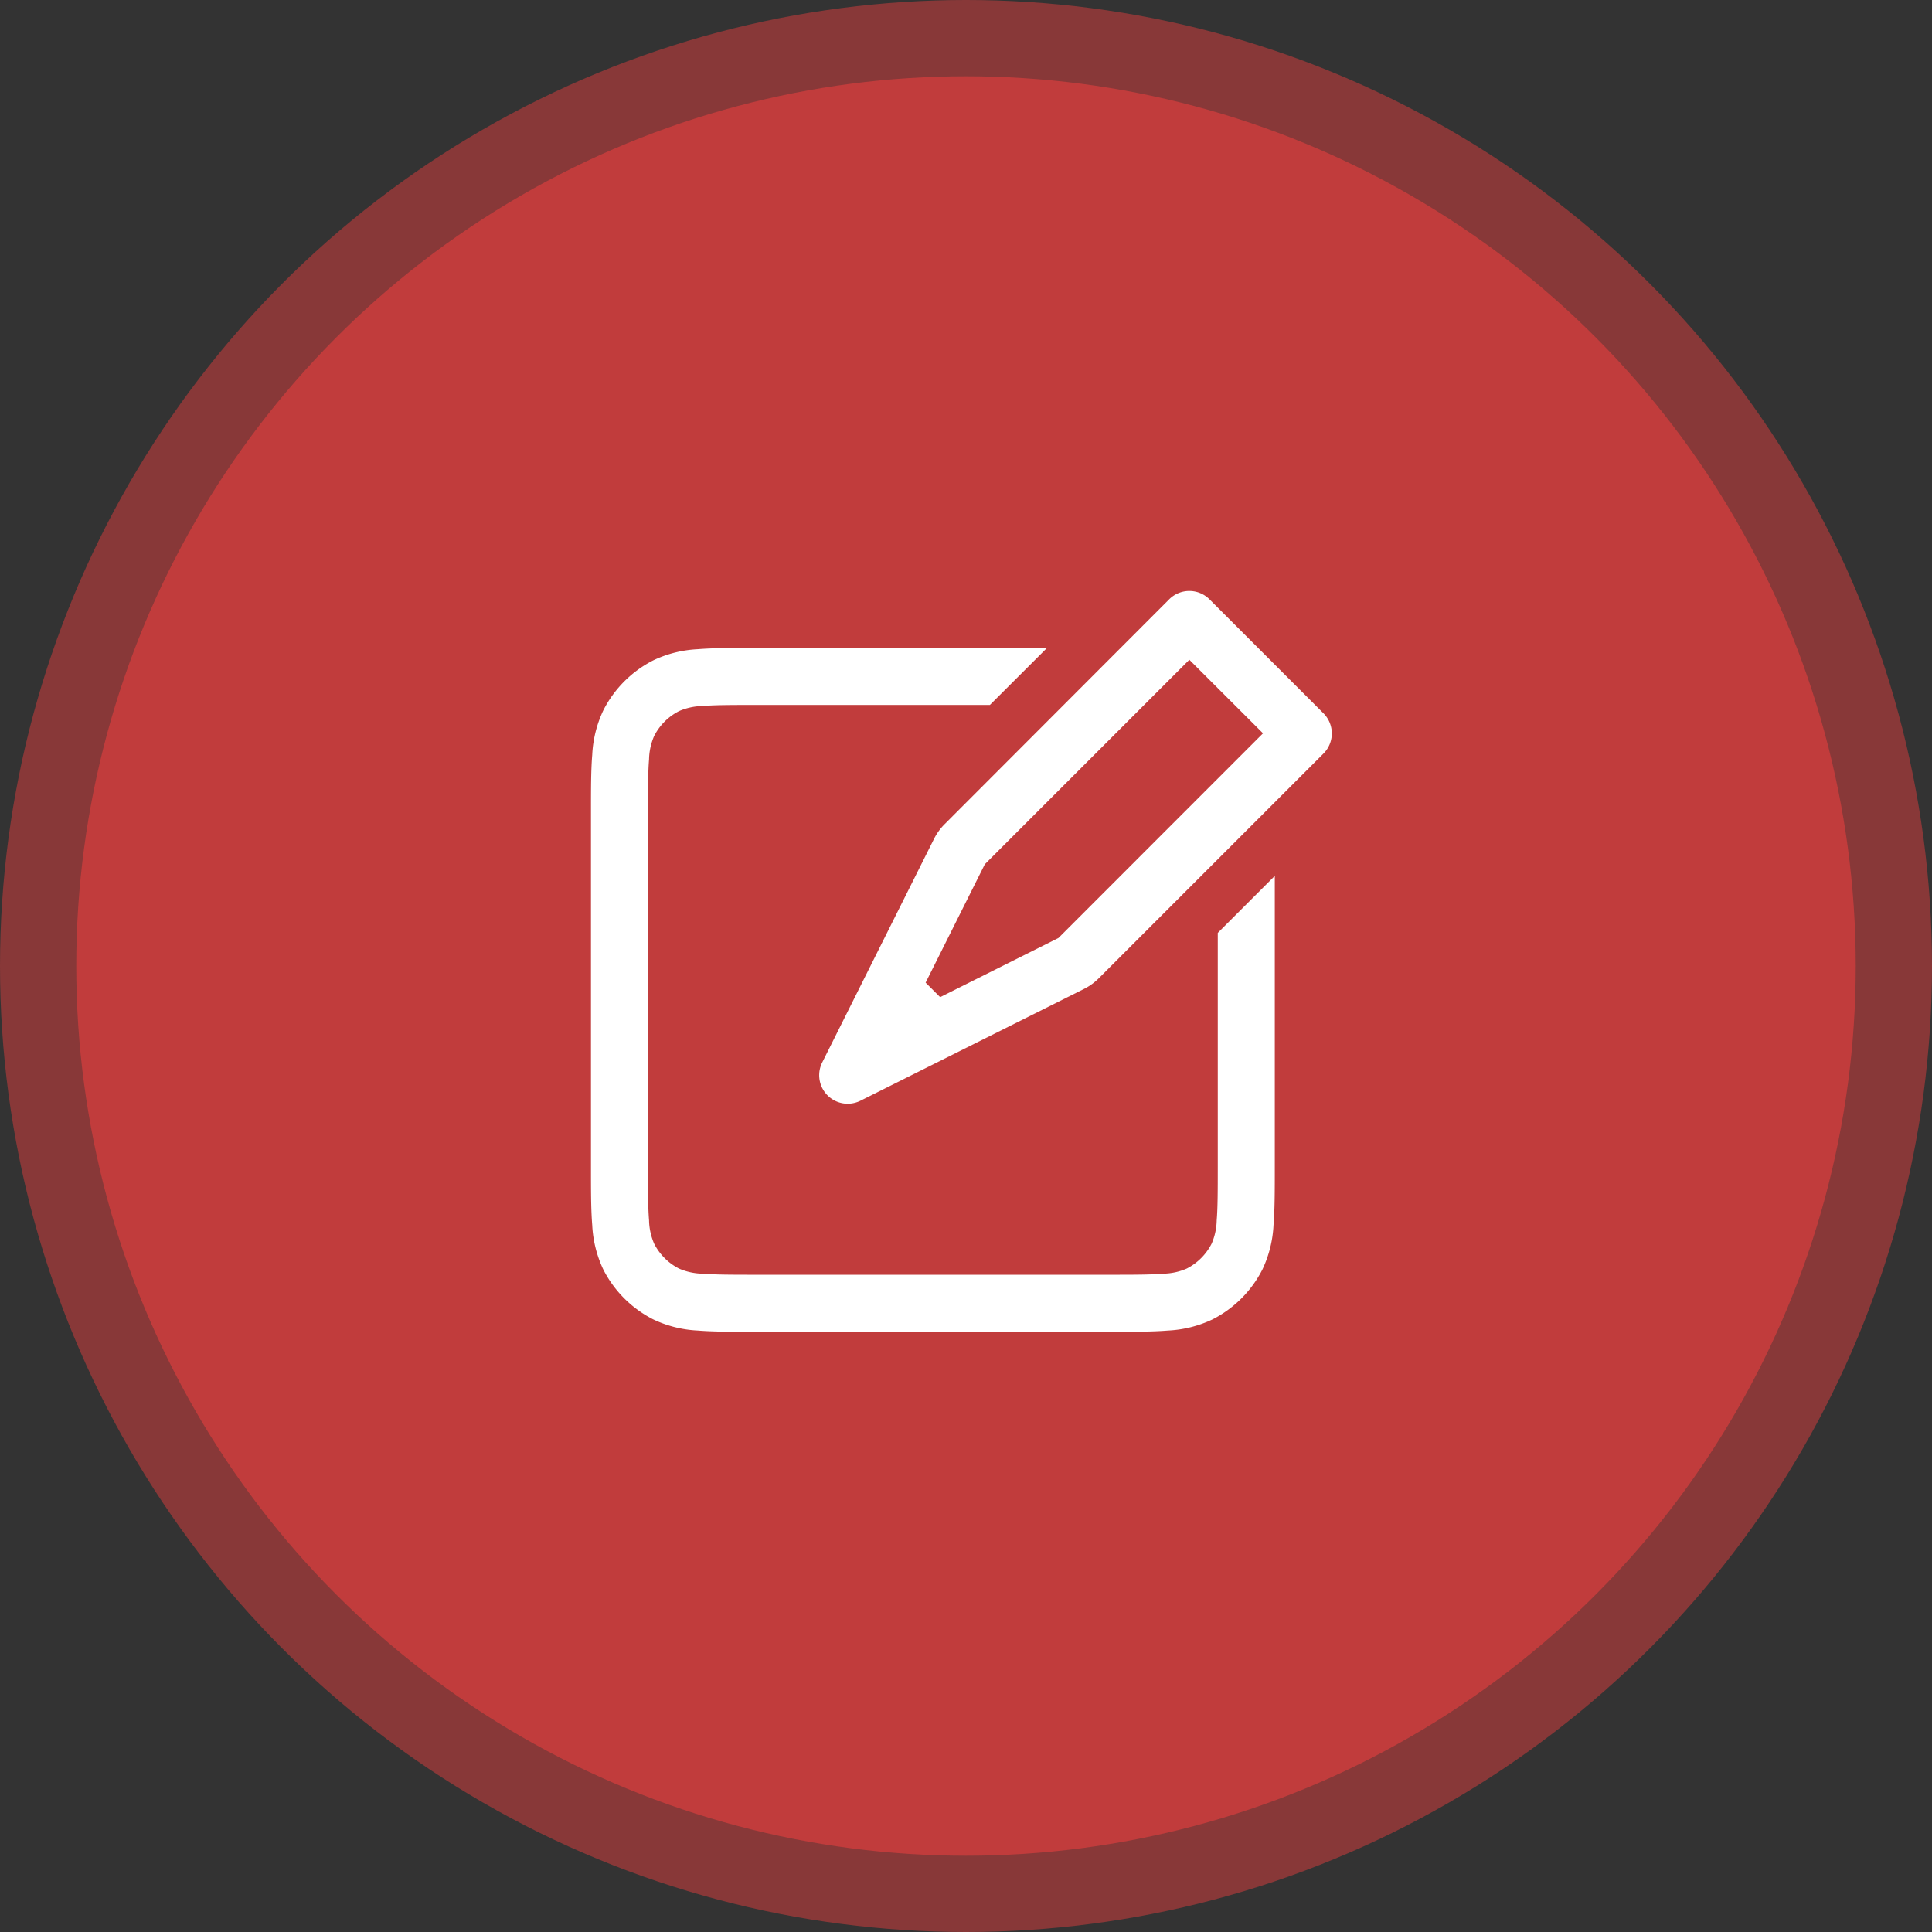
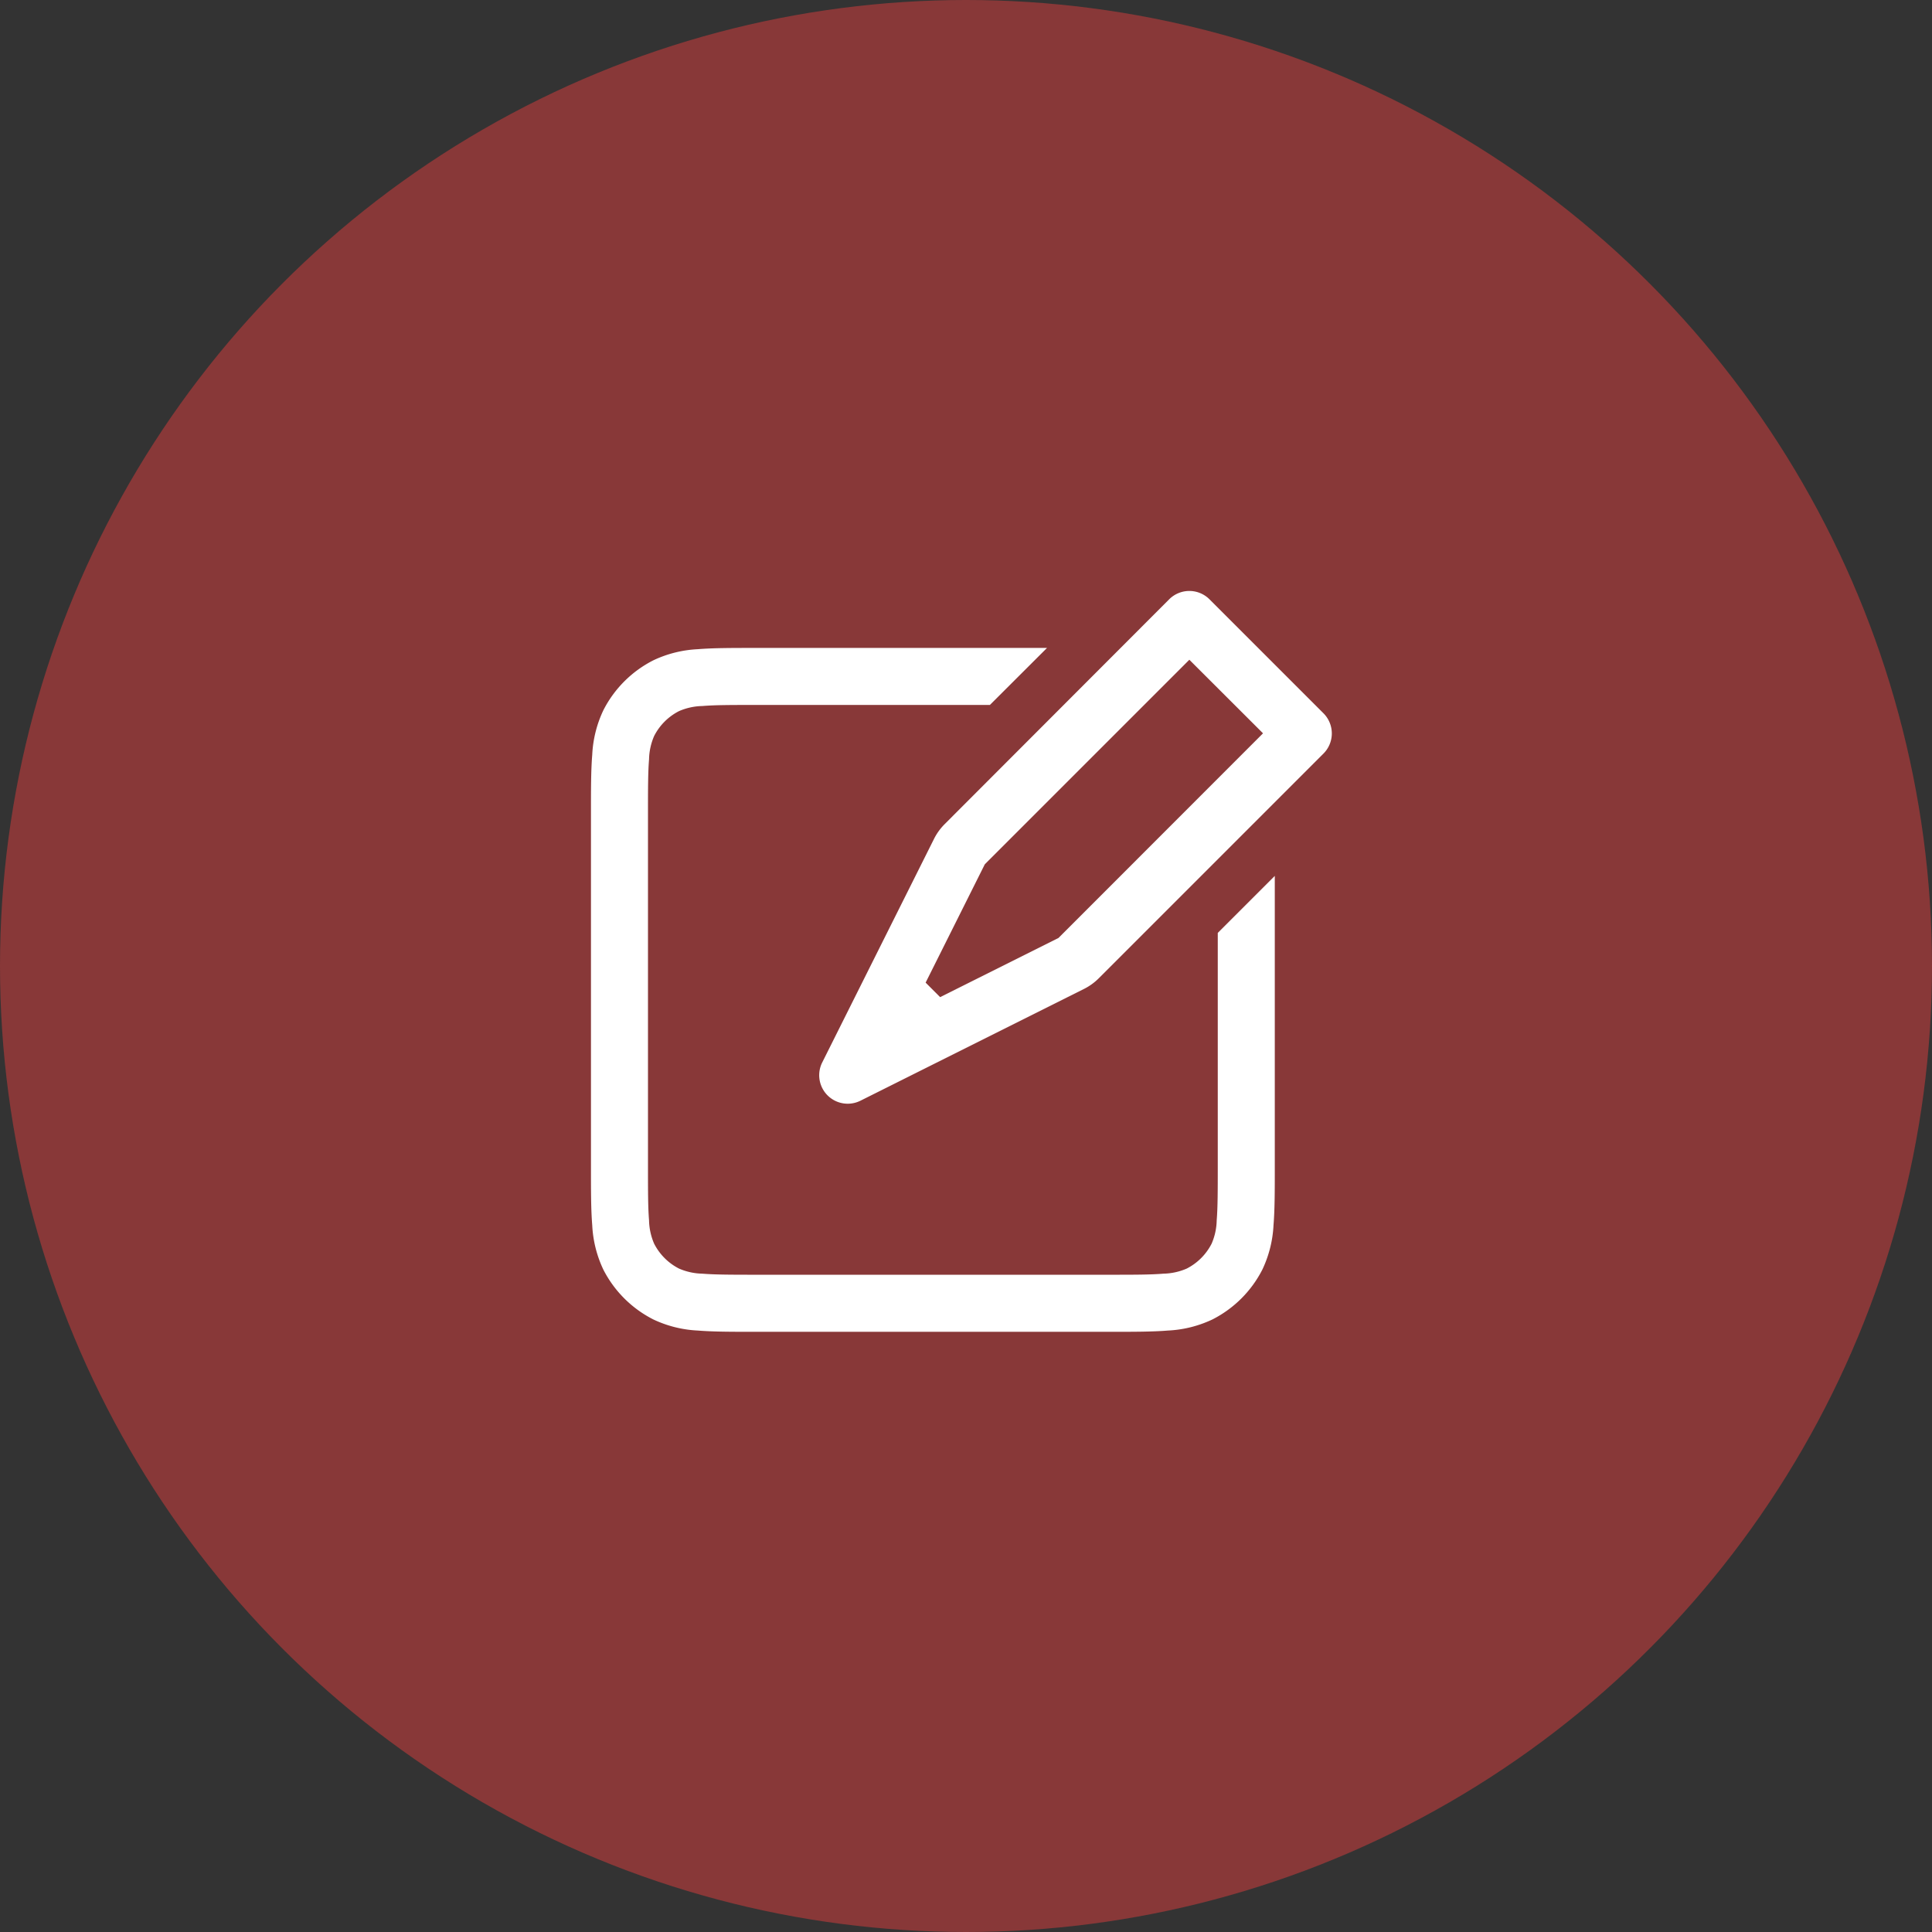
<svg xmlns="http://www.w3.org/2000/svg" width="76" height="76" viewBox="0 0 76 76">
  <rect x="0" y="0" width="76" height="76" fill="#333333" stroke="none" />
  <g id="Grupo_176" data-name="Grupo 176" transform="translate(-231 -1222)">
    <circle id="Elipse_13" data-name="Elipse 13" cx="38" cy="38" r="38" transform="translate(231 1222)" fill="#c13c3c" opacity="0.596" />
-     <circle id="Elipse_11" data-name="Elipse 11" cx="35" cy="35" r="35" transform="translate(234 1225)" fill="#c13c3c" />
    <path id="Trazado_241" data-name="Trazado 241" d="M24.746,1.328a1.121,1.121,0,0,1,1.585,0l4.484,4.484a1.121,1.121,0,0,1,0,1.585l-8.839,8.839a2.243,2.243,0,0,1-.583.42l-8.8,4.4a1.121,1.121,0,0,1-1.5-1.5l4.4-8.8a2.242,2.242,0,0,1,.42-.583Zm.793,2.378-8.046,8.046-2.328,4.655.571.571,4.655-2.328L28.437,6.6Zm-5.6-.464L17.693,5.484H8.5c-.96,0-1.613,0-2.117.042a2.42,2.42,0,0,0-.918.2,2.242,2.242,0,0,0-.98.98,2.42,2.42,0,0,0-.2.918c-.041.5-.042,1.157-.042,2.117v13.9c0,.96,0,1.613.042,2.117a2.42,2.42,0,0,0,.2.918,2.242,2.242,0,0,0,.98.98,2.417,2.417,0,0,0,.918.2c.5.041,1.157.042,2.117.042H22.4c.96,0,1.613,0,2.117-.042a2.417,2.417,0,0,0,.918-.2,2.241,2.241,0,0,0,.98-.98,2.417,2.417,0,0,0,.2-.918c.041-.5.042-1.157.042-2.117V14.451L28.9,12.209v11.48c0,.9,0,1.647-.05,2.253a4.584,4.584,0,0,1-.439,1.753,4.483,4.483,0,0,1-1.959,1.959,4.584,4.584,0,0,1-1.753.439c-.607.05-1.351.05-2.253.05H8.455c-.9,0-1.647,0-2.254-.05a4.583,4.583,0,0,1-1.753-.439A4.483,4.483,0,0,1,2.489,27.7a4.584,4.584,0,0,1-.439-1.753C2,25.336,2,24.591,2,23.689H2V9.7H2c0-.9,0-1.647.05-2.254A4.584,4.584,0,0,1,2.489,5.69,4.483,4.483,0,0,1,4.448,3.731,4.584,4.584,0,0,1,6.2,3.291c.607-.05,1.351-.05,2.254-.05h11.48Z" transform="translate(252.247 1244.247)" fill="#fff" fill-rule="evenodd" />
  </g>
</svg>